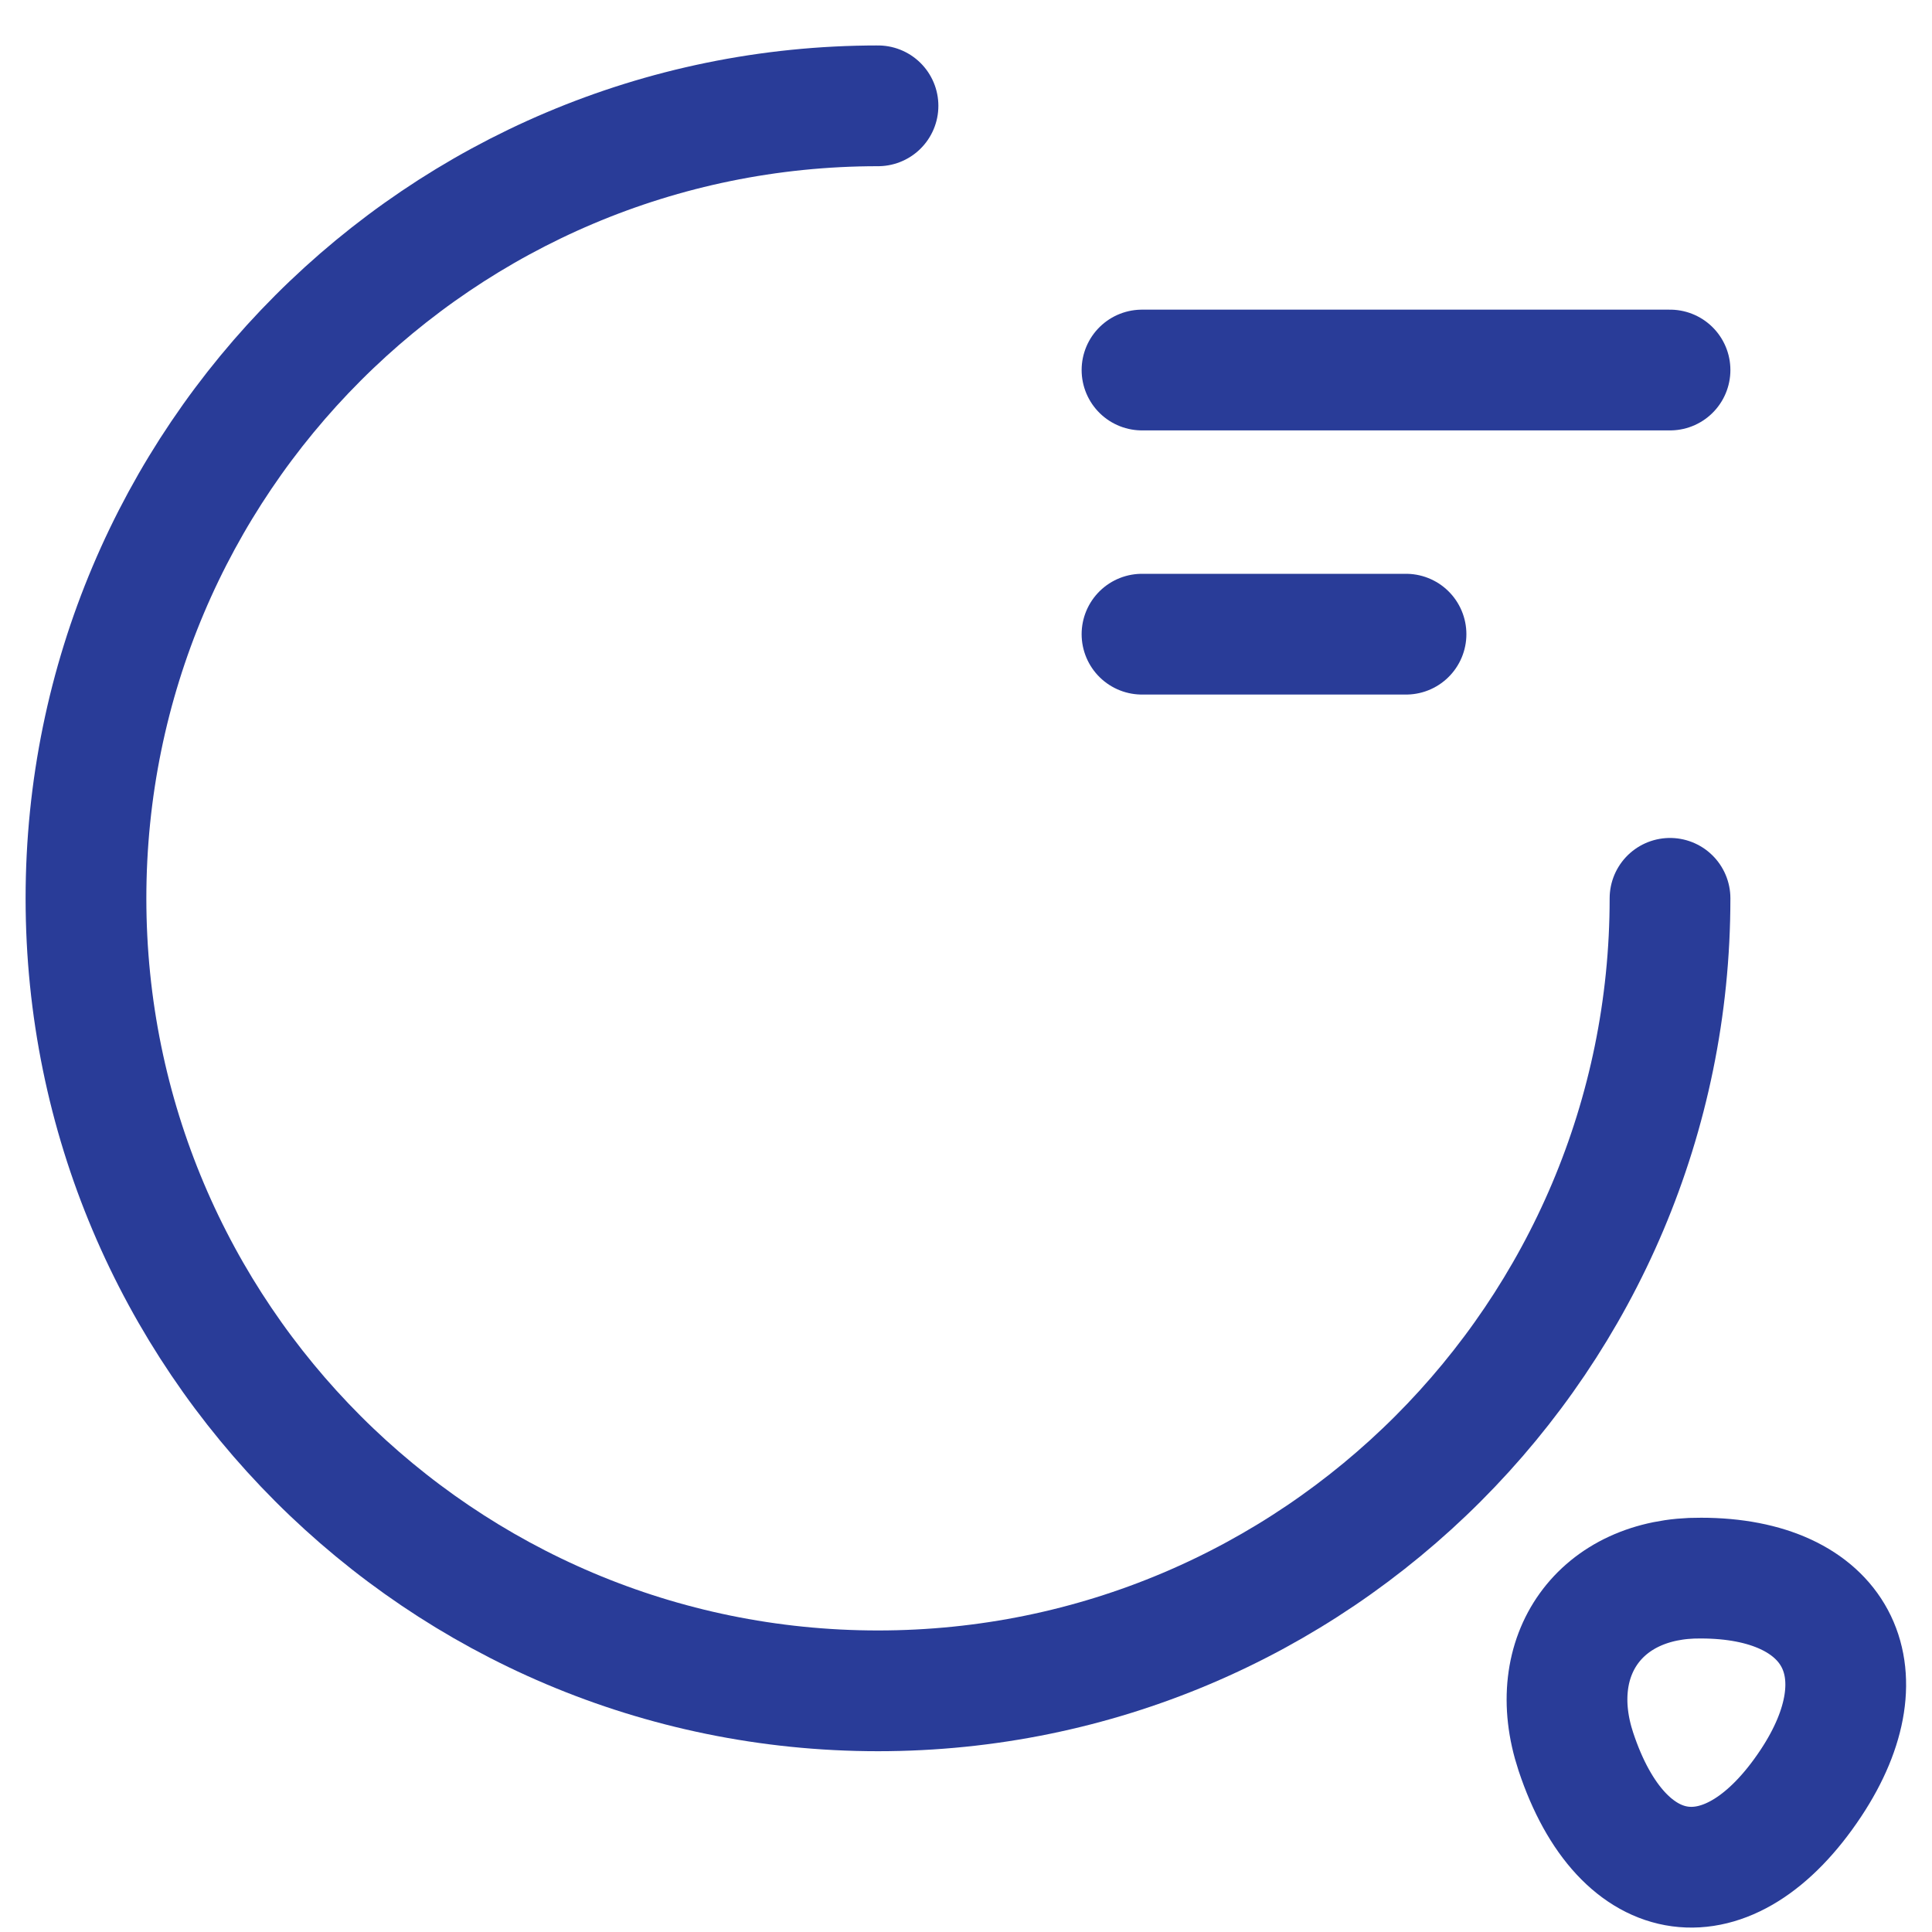
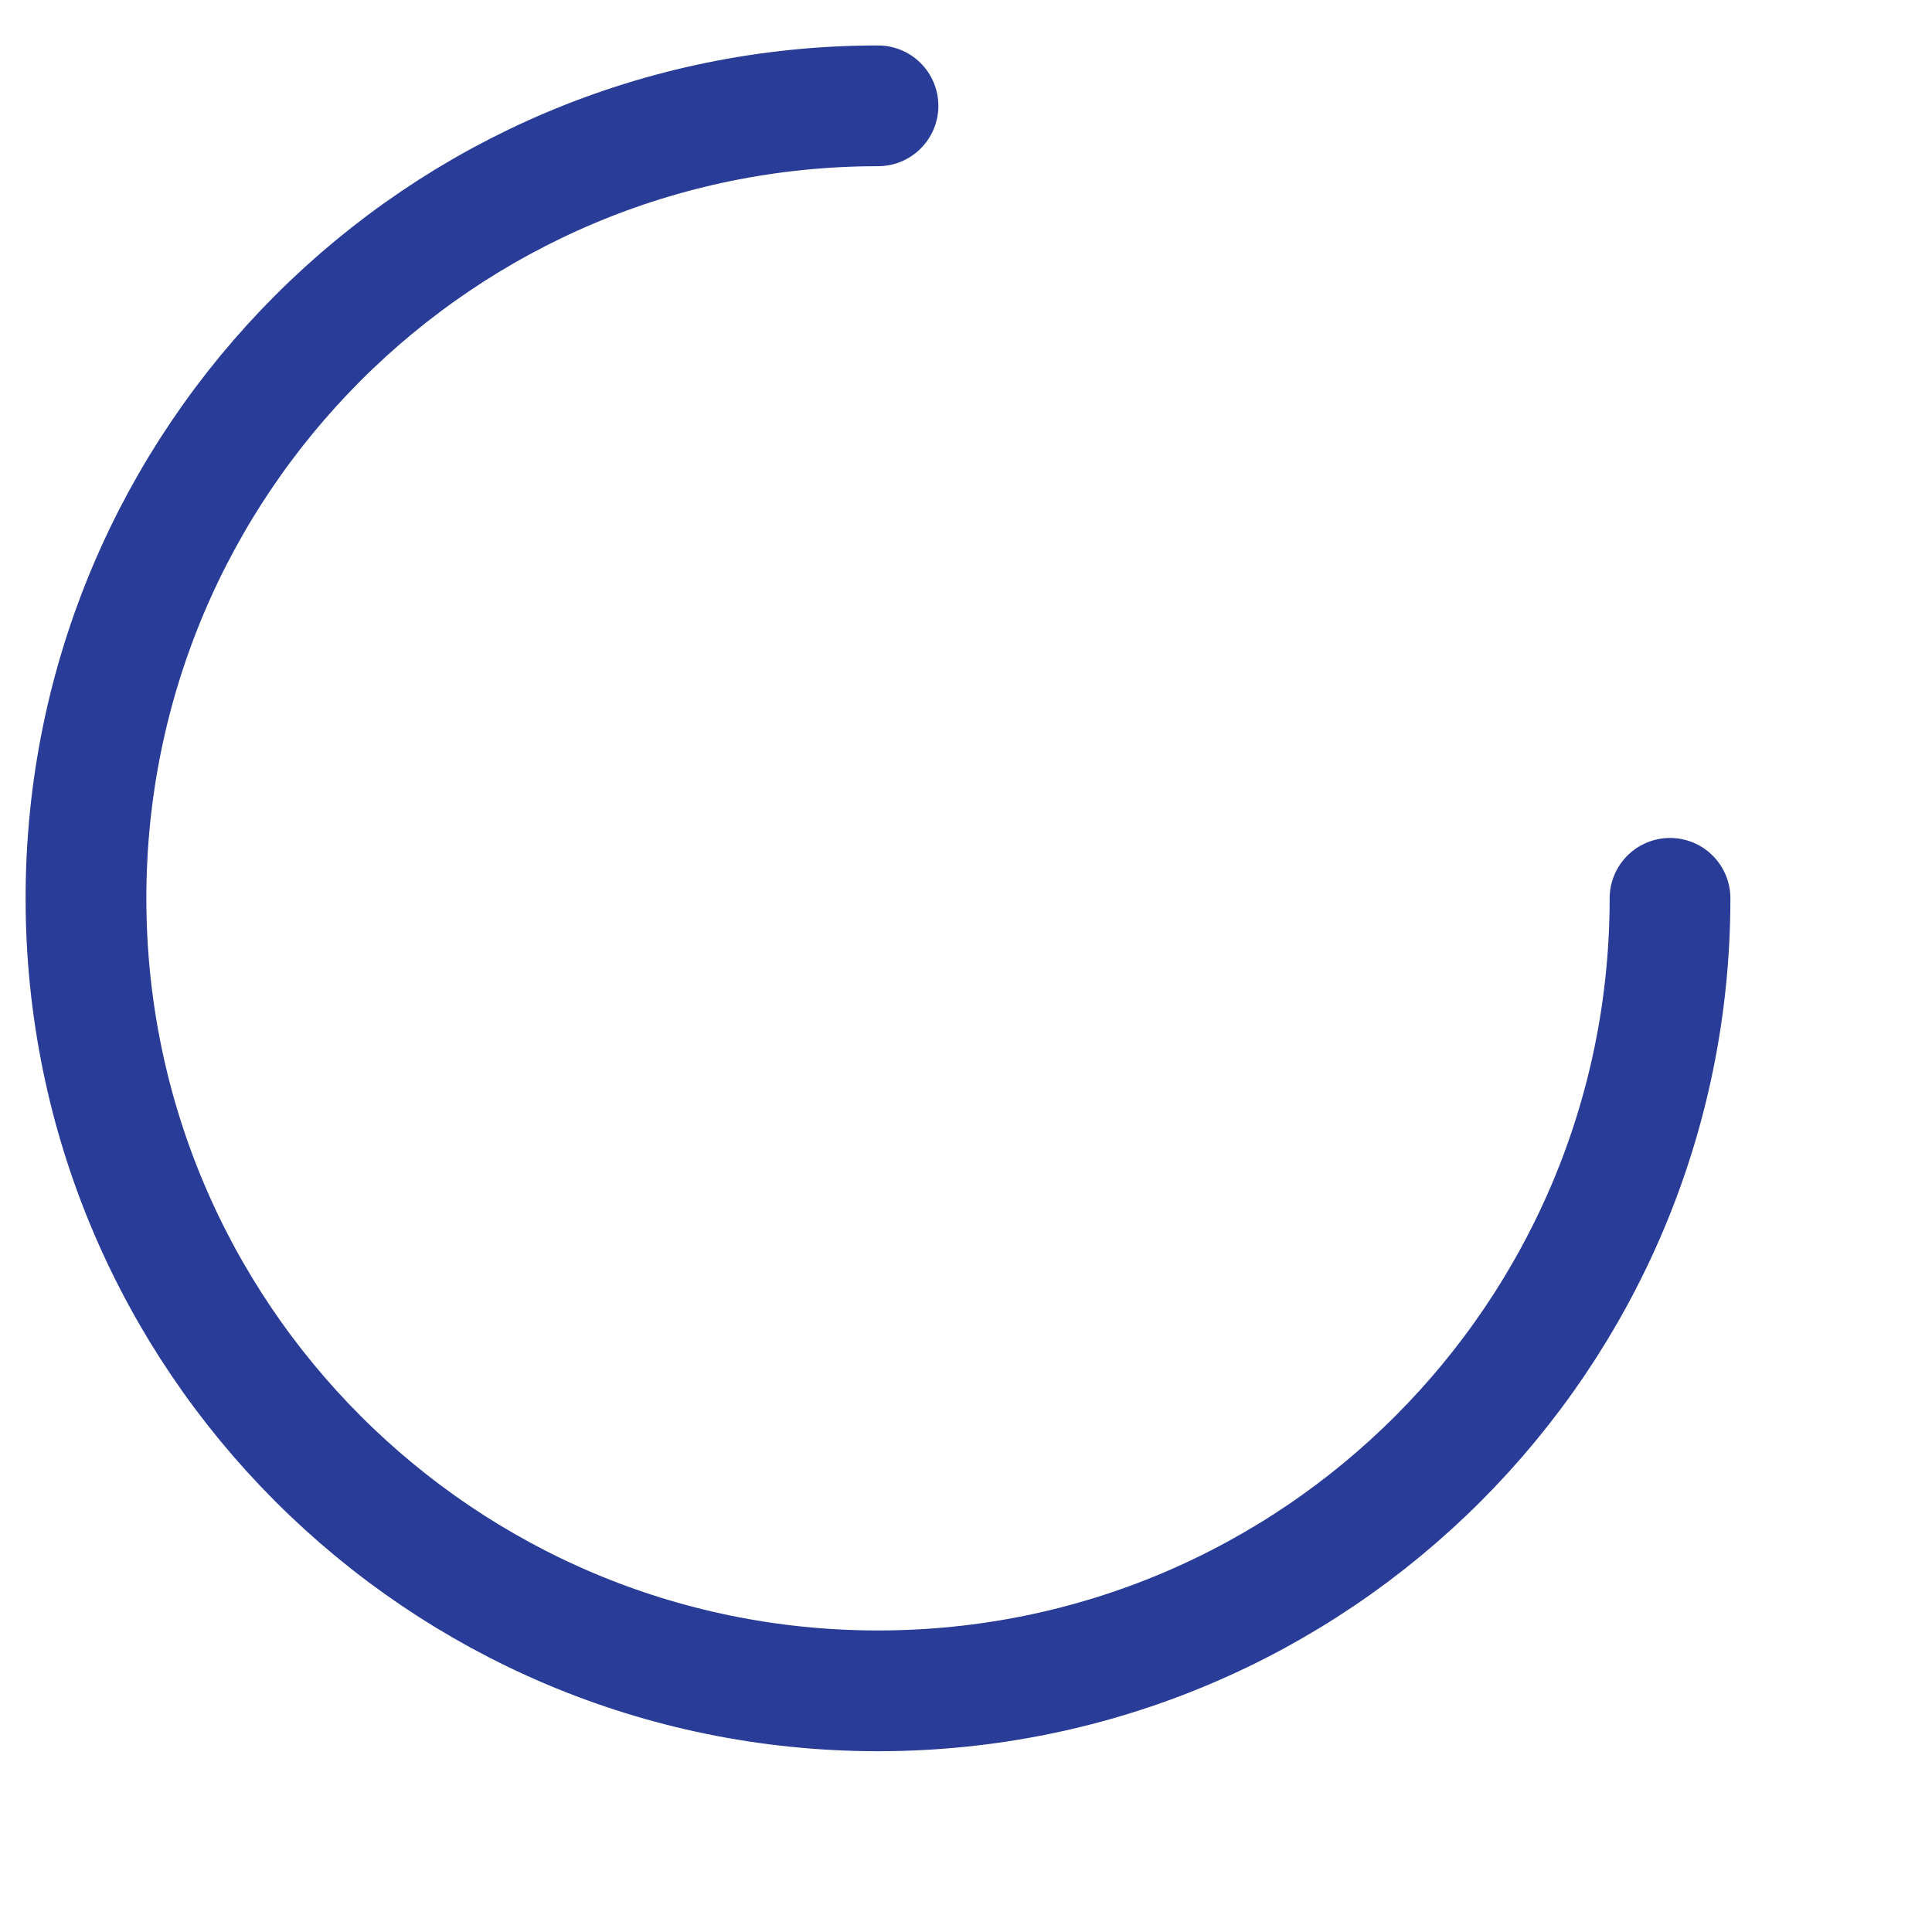
<svg xmlns="http://www.w3.org/2000/svg" width="40" height="40" viewBox="0 0 40 40" fill="none">
  <path d="M34.576 18.599C34.576 27.66 27.233 35.007 18.178 35.007C9.123 35.007 1.78 27.66 1.78 18.599C1.78 9.539 9.123 2.191 18.178 2.191" stroke="#293c98" stroke-width="2.5" stroke-linecap="round" stroke-linejoin="round" />
-   <path d="M32.626 36.264C33.592 39.181 35.796 39.473 37.491 36.921C39.039 34.587 38.019 32.673 35.213 32.673C33.136 32.655 31.97 34.277 32.626 36.264Z" stroke="#293c98" stroke-width="2.5" stroke-linecap="round" stroke-linejoin="round" />
-   <path d="M23.644 7.661H34.576" stroke="#293c98" stroke-width="2.5" stroke-linecap="round" stroke-linejoin="round" />
-   <path d="M23.644 13.13H29.11" stroke="#293c98" stroke-width="2.5" stroke-linecap="round" stroke-linejoin="round" />
</svg>